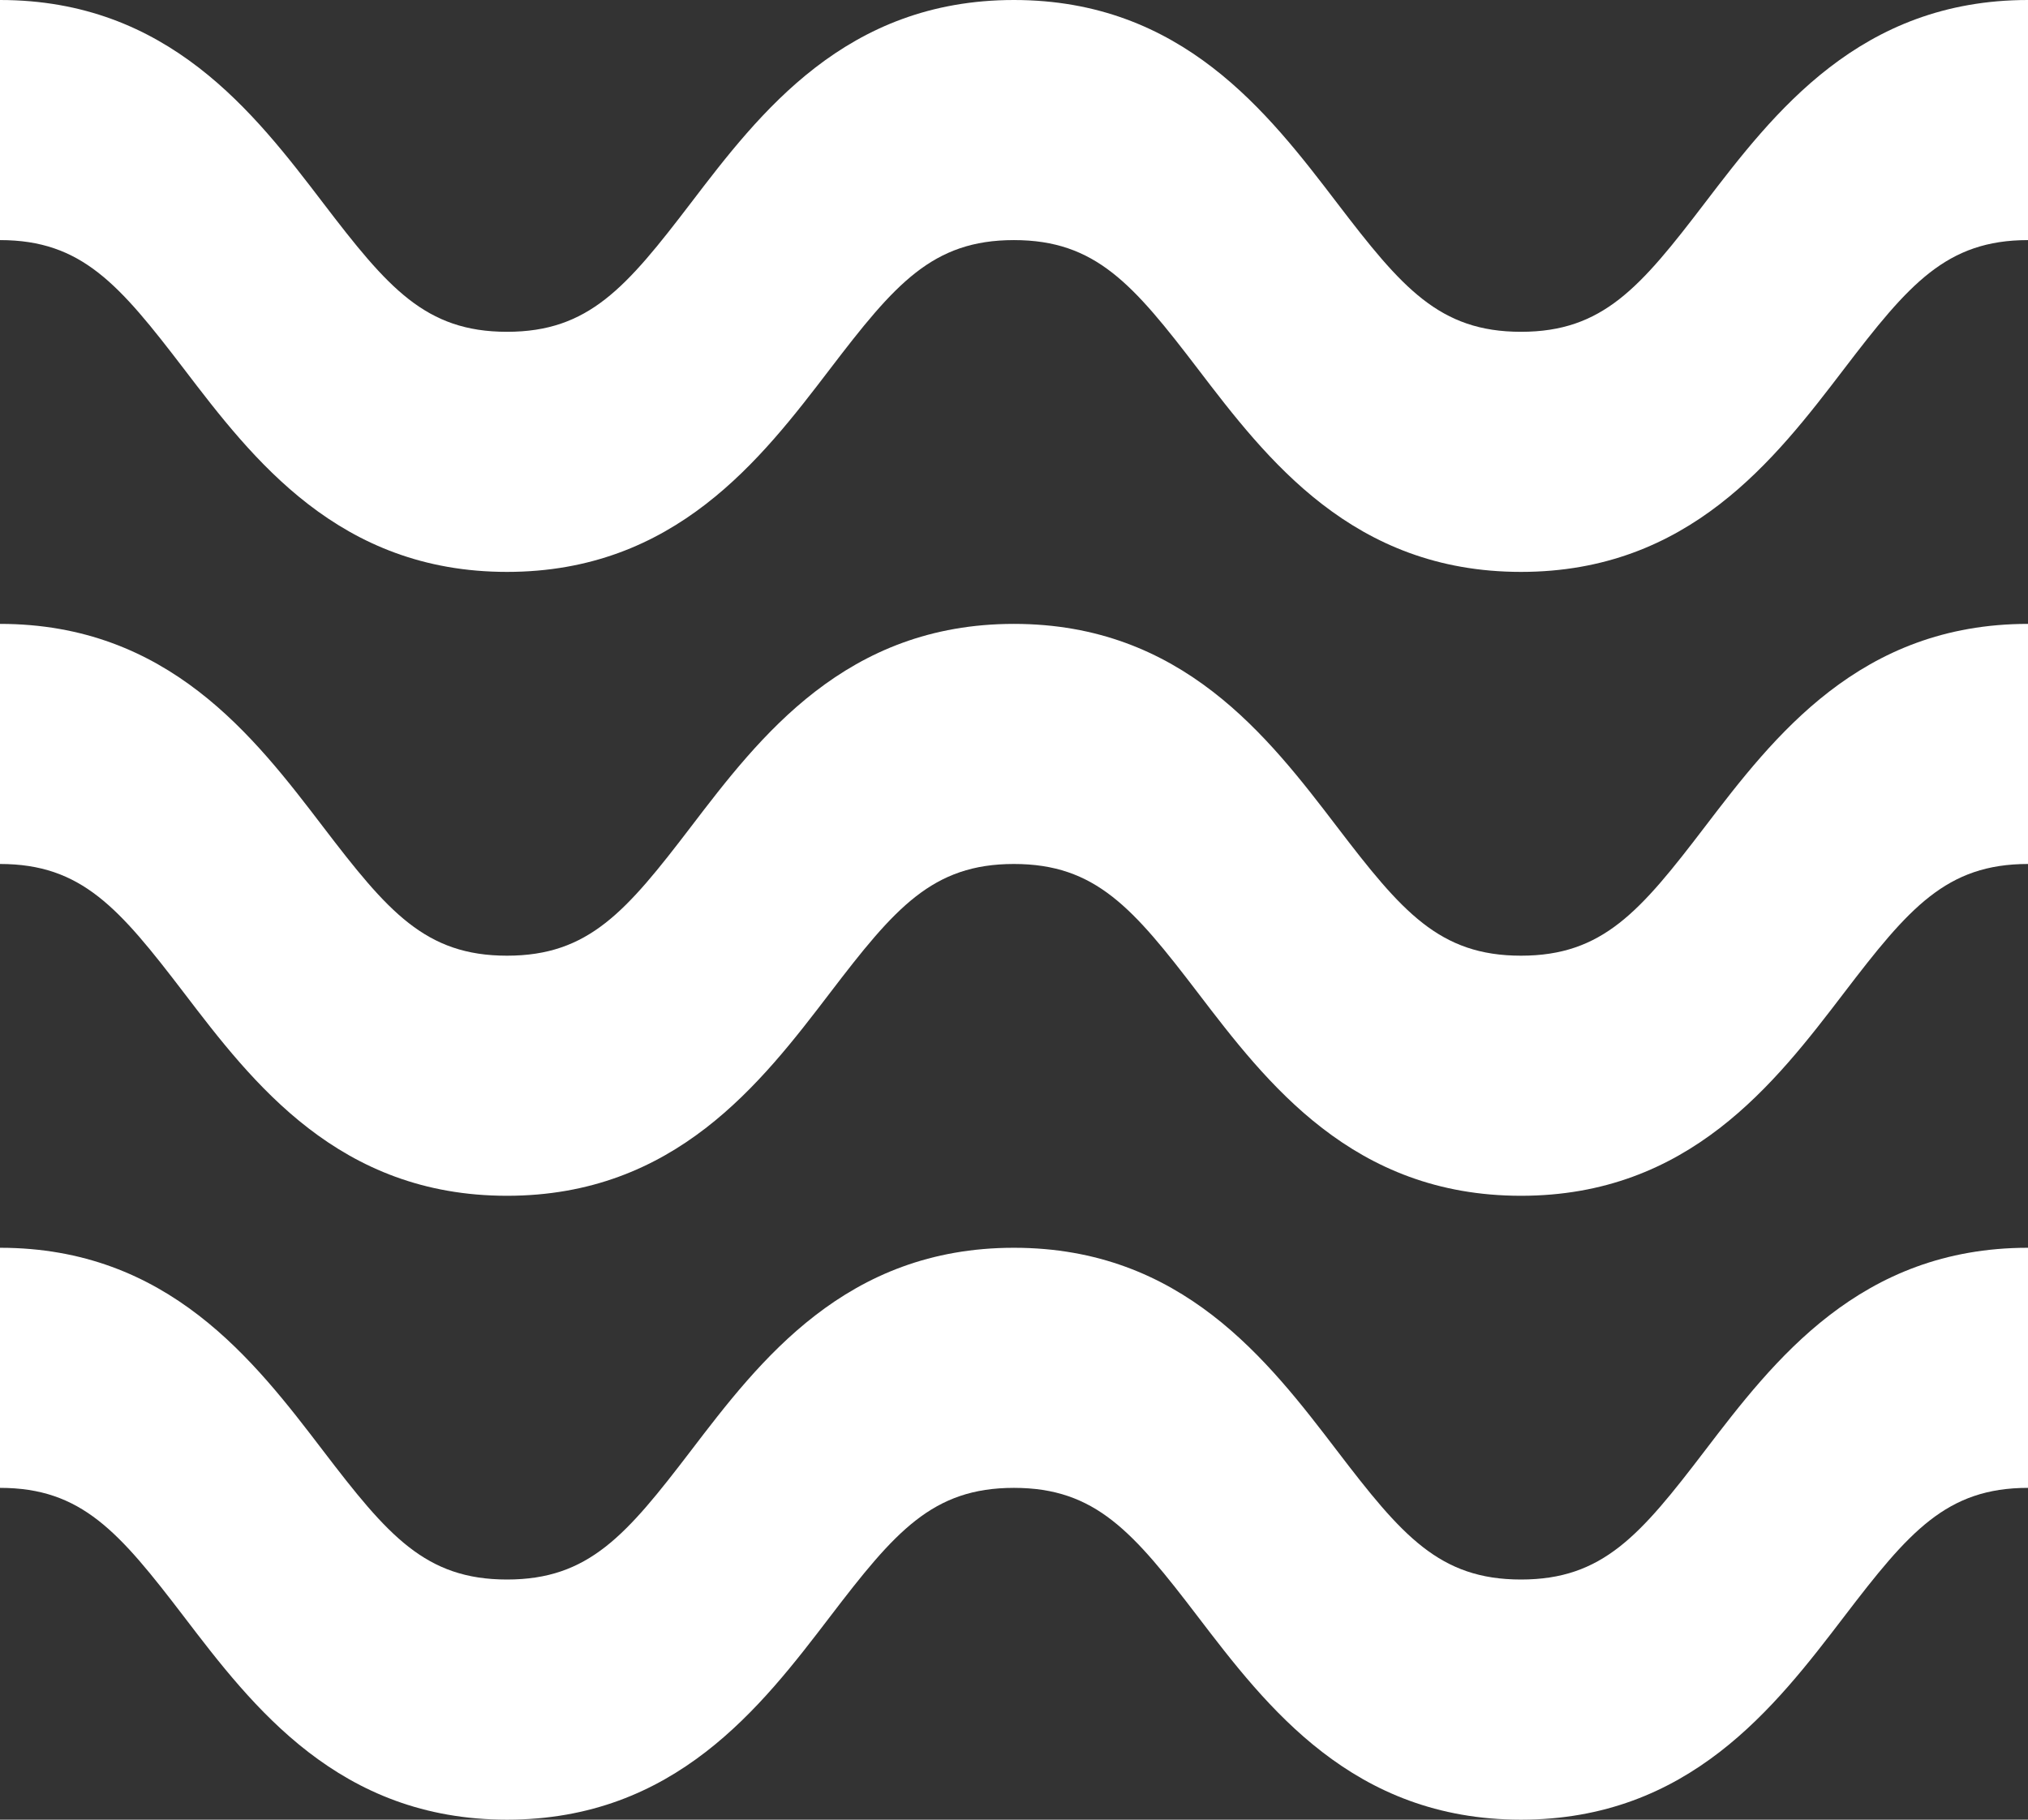
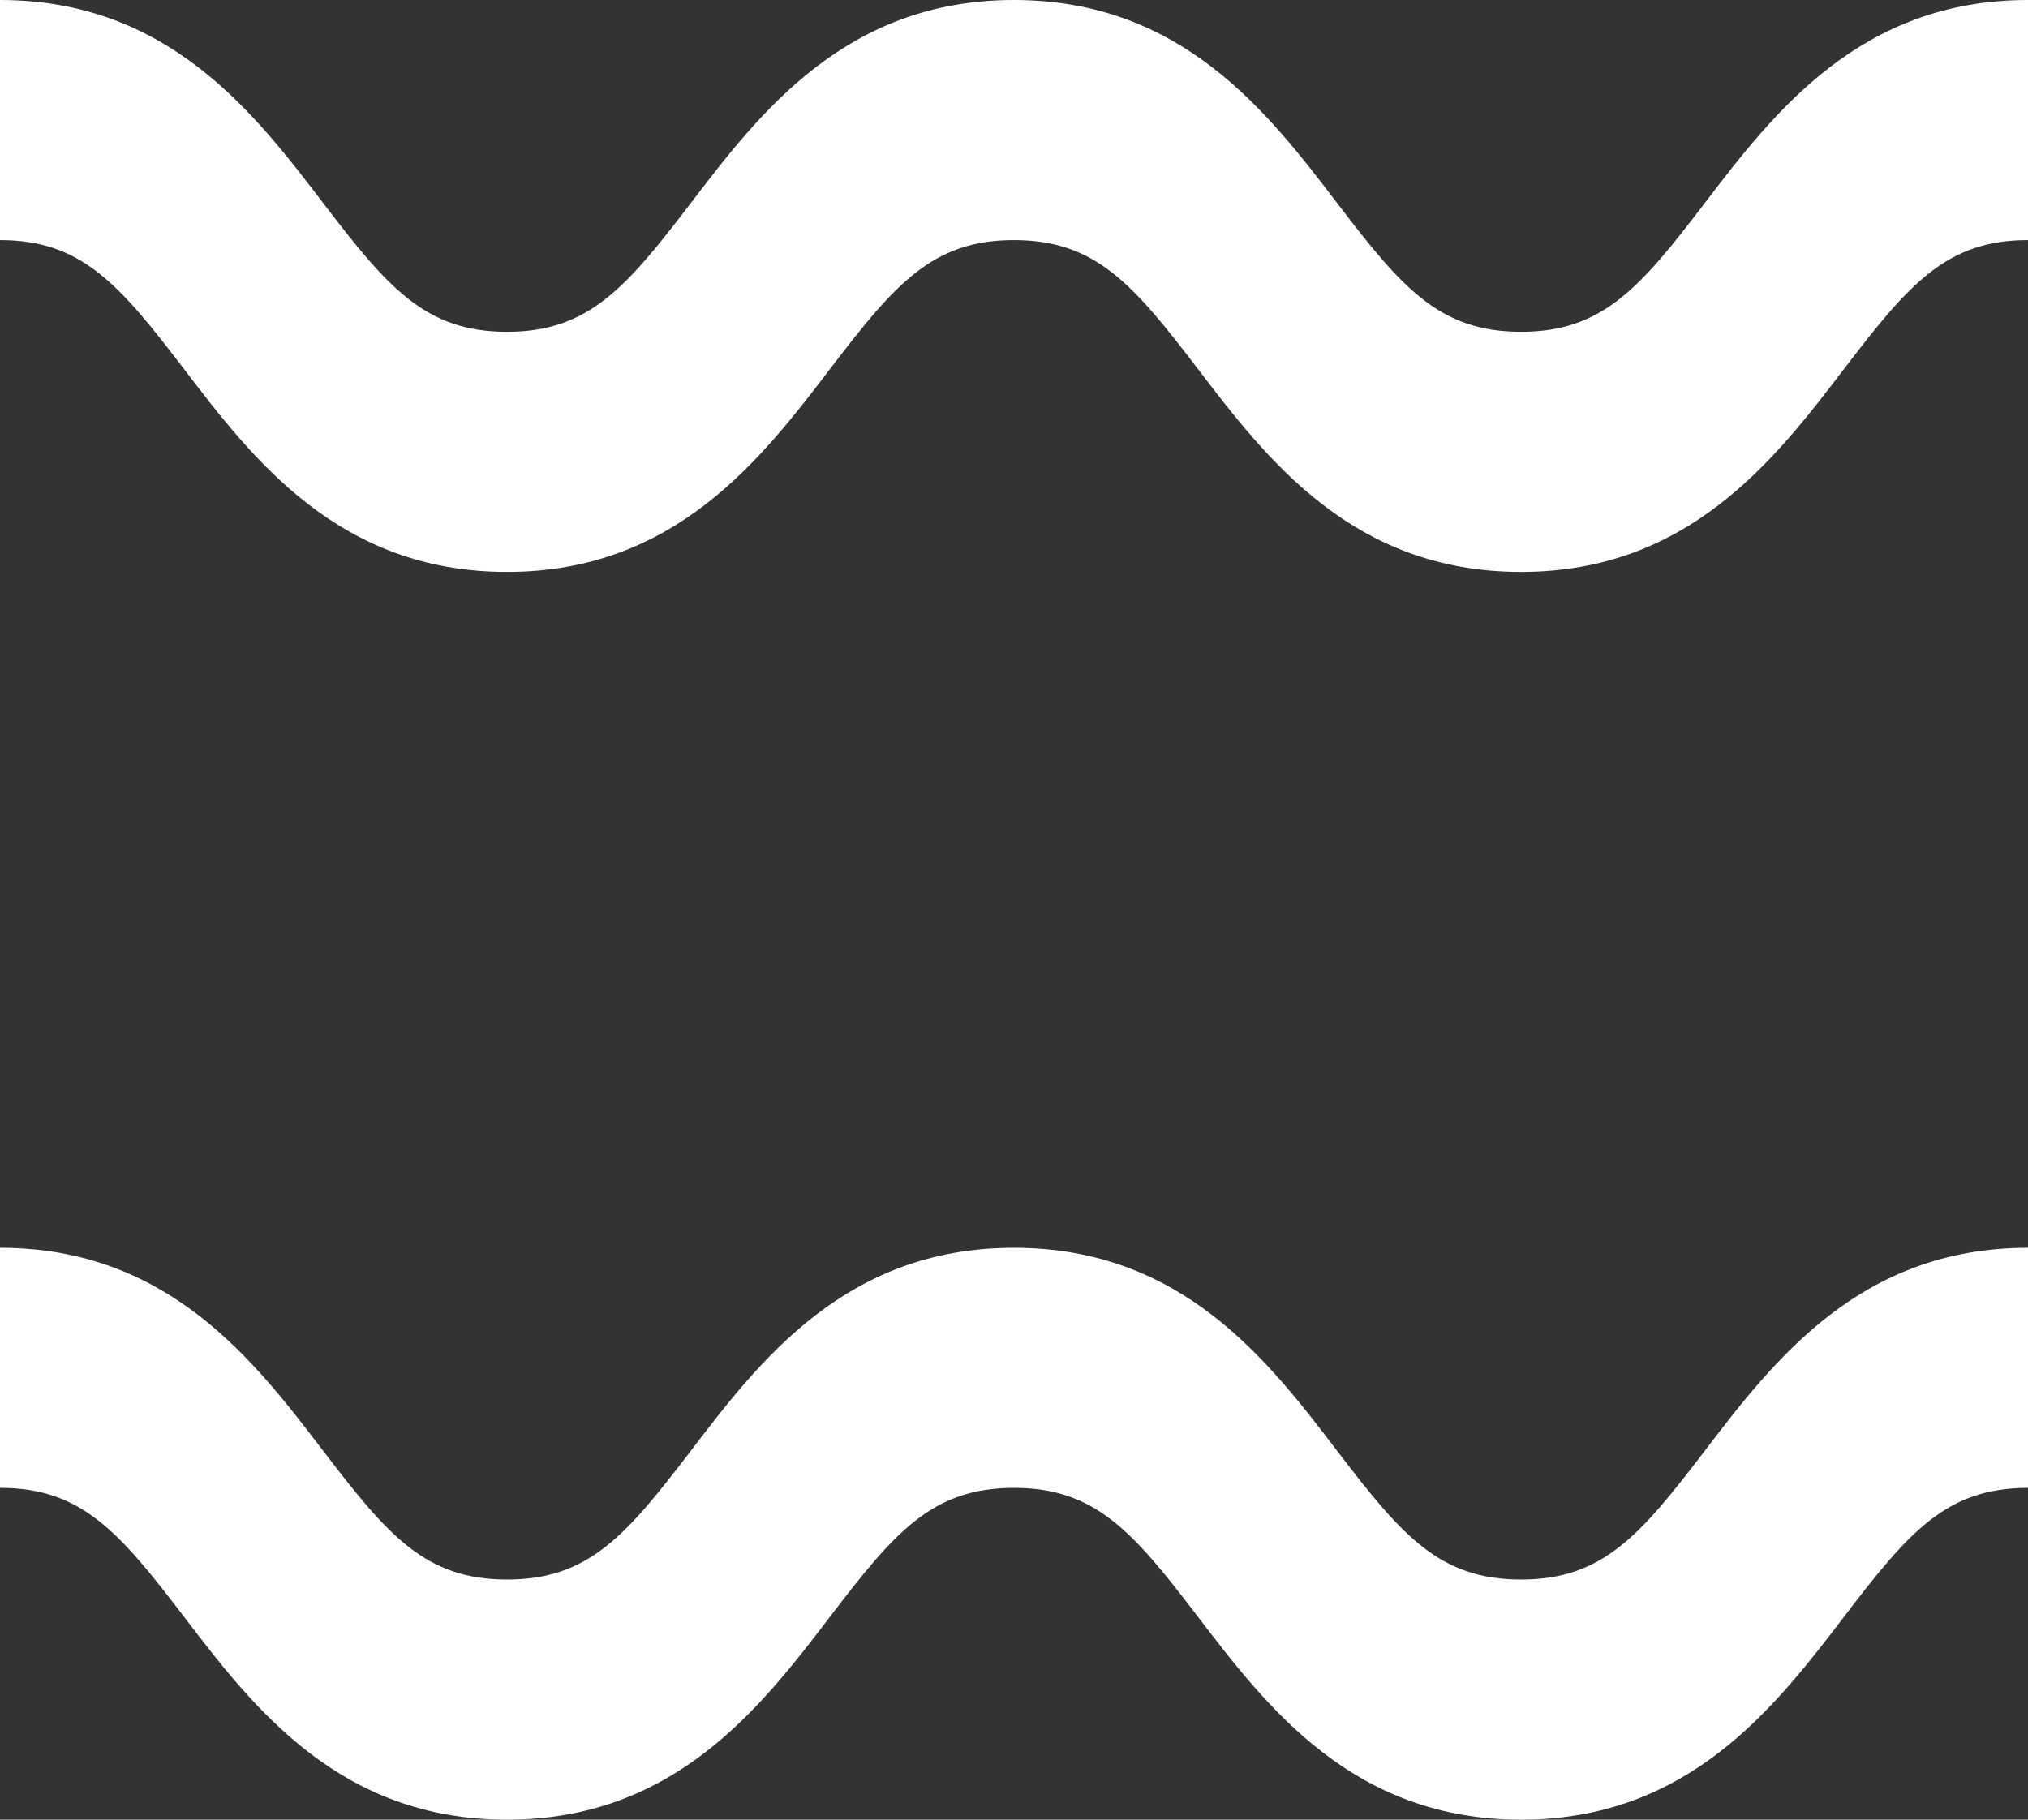
<svg xmlns="http://www.w3.org/2000/svg" width="39" height="35" viewBox="0 0 39 35" fill="none">
  <rect x="0" y="0" width="39" height="35" fill="#333333" stroke="none" />
  <path fill-rule="evenodd" clip-rule="evenodd" d="M29.25 11C26.018 11 24.363 8.834 23.034 7.093C21.792 5.467 21.07 4.618 19.498 4.618C17.929 4.618 17.207 5.467 15.965 7.093C14.635 8.834 12.98 11 9.75 11C6.52 11 4.863 8.834 3.535 7.093C2.292 5.467 1.571 4.618 0 4.618V0C3.232 0 4.887 2.166 6.216 3.907C7.458 5.533 8.179 6.382 9.75 6.382C11.321 6.382 12.042 5.533 13.284 3.907C14.613 2.166 16.268 0 19.498 0C22.73 0 24.385 2.166 25.715 3.907C26.957 5.533 27.679 6.382 29.25 6.382C30.821 6.382 31.542 5.533 32.783 3.907C34.113 2.166 35.77 0 39 0V4.618C37.429 4.618 36.707 5.467 35.465 7.093C34.135 8.834 32.48 11 29.25 11Z" fill="white" />
-   <path fill-rule="evenodd" clip-rule="evenodd" d="M29.25 23C26.018 23 24.363 20.834 23.034 19.093C21.792 17.467 21.07 16.618 19.498 16.618C17.929 16.618 17.207 17.467 15.965 19.093C14.635 20.834 12.98 23 9.75 23C6.52 23 4.863 20.834 3.535 19.093C2.292 17.467 1.571 16.618 0 16.618V12C3.232 12 4.887 14.166 6.216 15.907C7.458 17.533 8.179 18.382 9.75 18.382C11.321 18.382 12.042 17.533 13.284 15.907C14.613 14.166 16.268 12 19.498 12C22.73 12 24.385 14.166 25.715 15.907C26.957 17.533 27.679 18.382 29.25 18.382C30.821 18.382 31.542 17.533 32.783 15.907C34.113 14.166 35.77 12 39 12V16.618C37.429 16.618 36.707 17.467 35.465 19.093C34.135 20.834 32.48 23 29.25 23Z" fill="white" />
  <path fill-rule="evenodd" clip-rule="evenodd" d="M29.25 35C26.018 35 24.363 32.833 23.034 31.093C21.792 29.466 21.07 28.618 19.498 28.618C17.929 28.618 17.207 29.466 15.965 31.092C14.635 32.833 12.98 35 9.75 35C6.52 35 4.863 32.833 3.535 31.092C2.292 29.466 1.571 28.618 0 28.618V24C3.232 24 4.887 26.166 6.216 27.907C7.458 29.533 8.179 30.381 9.75 30.381C11.321 30.381 12.042 29.533 13.284 27.907C14.613 26.166 16.268 24 19.498 24C22.73 24 24.385 26.166 25.715 27.907C26.957 29.533 27.679 30.381 29.25 30.381C30.821 30.381 31.542 29.533 32.783 27.907C34.113 26.166 35.77 24 39 24V28.618C37.429 28.618 36.707 29.467 35.465 31.093C34.135 32.833 32.48 35 29.25 35Z" fill="white" />
</svg>